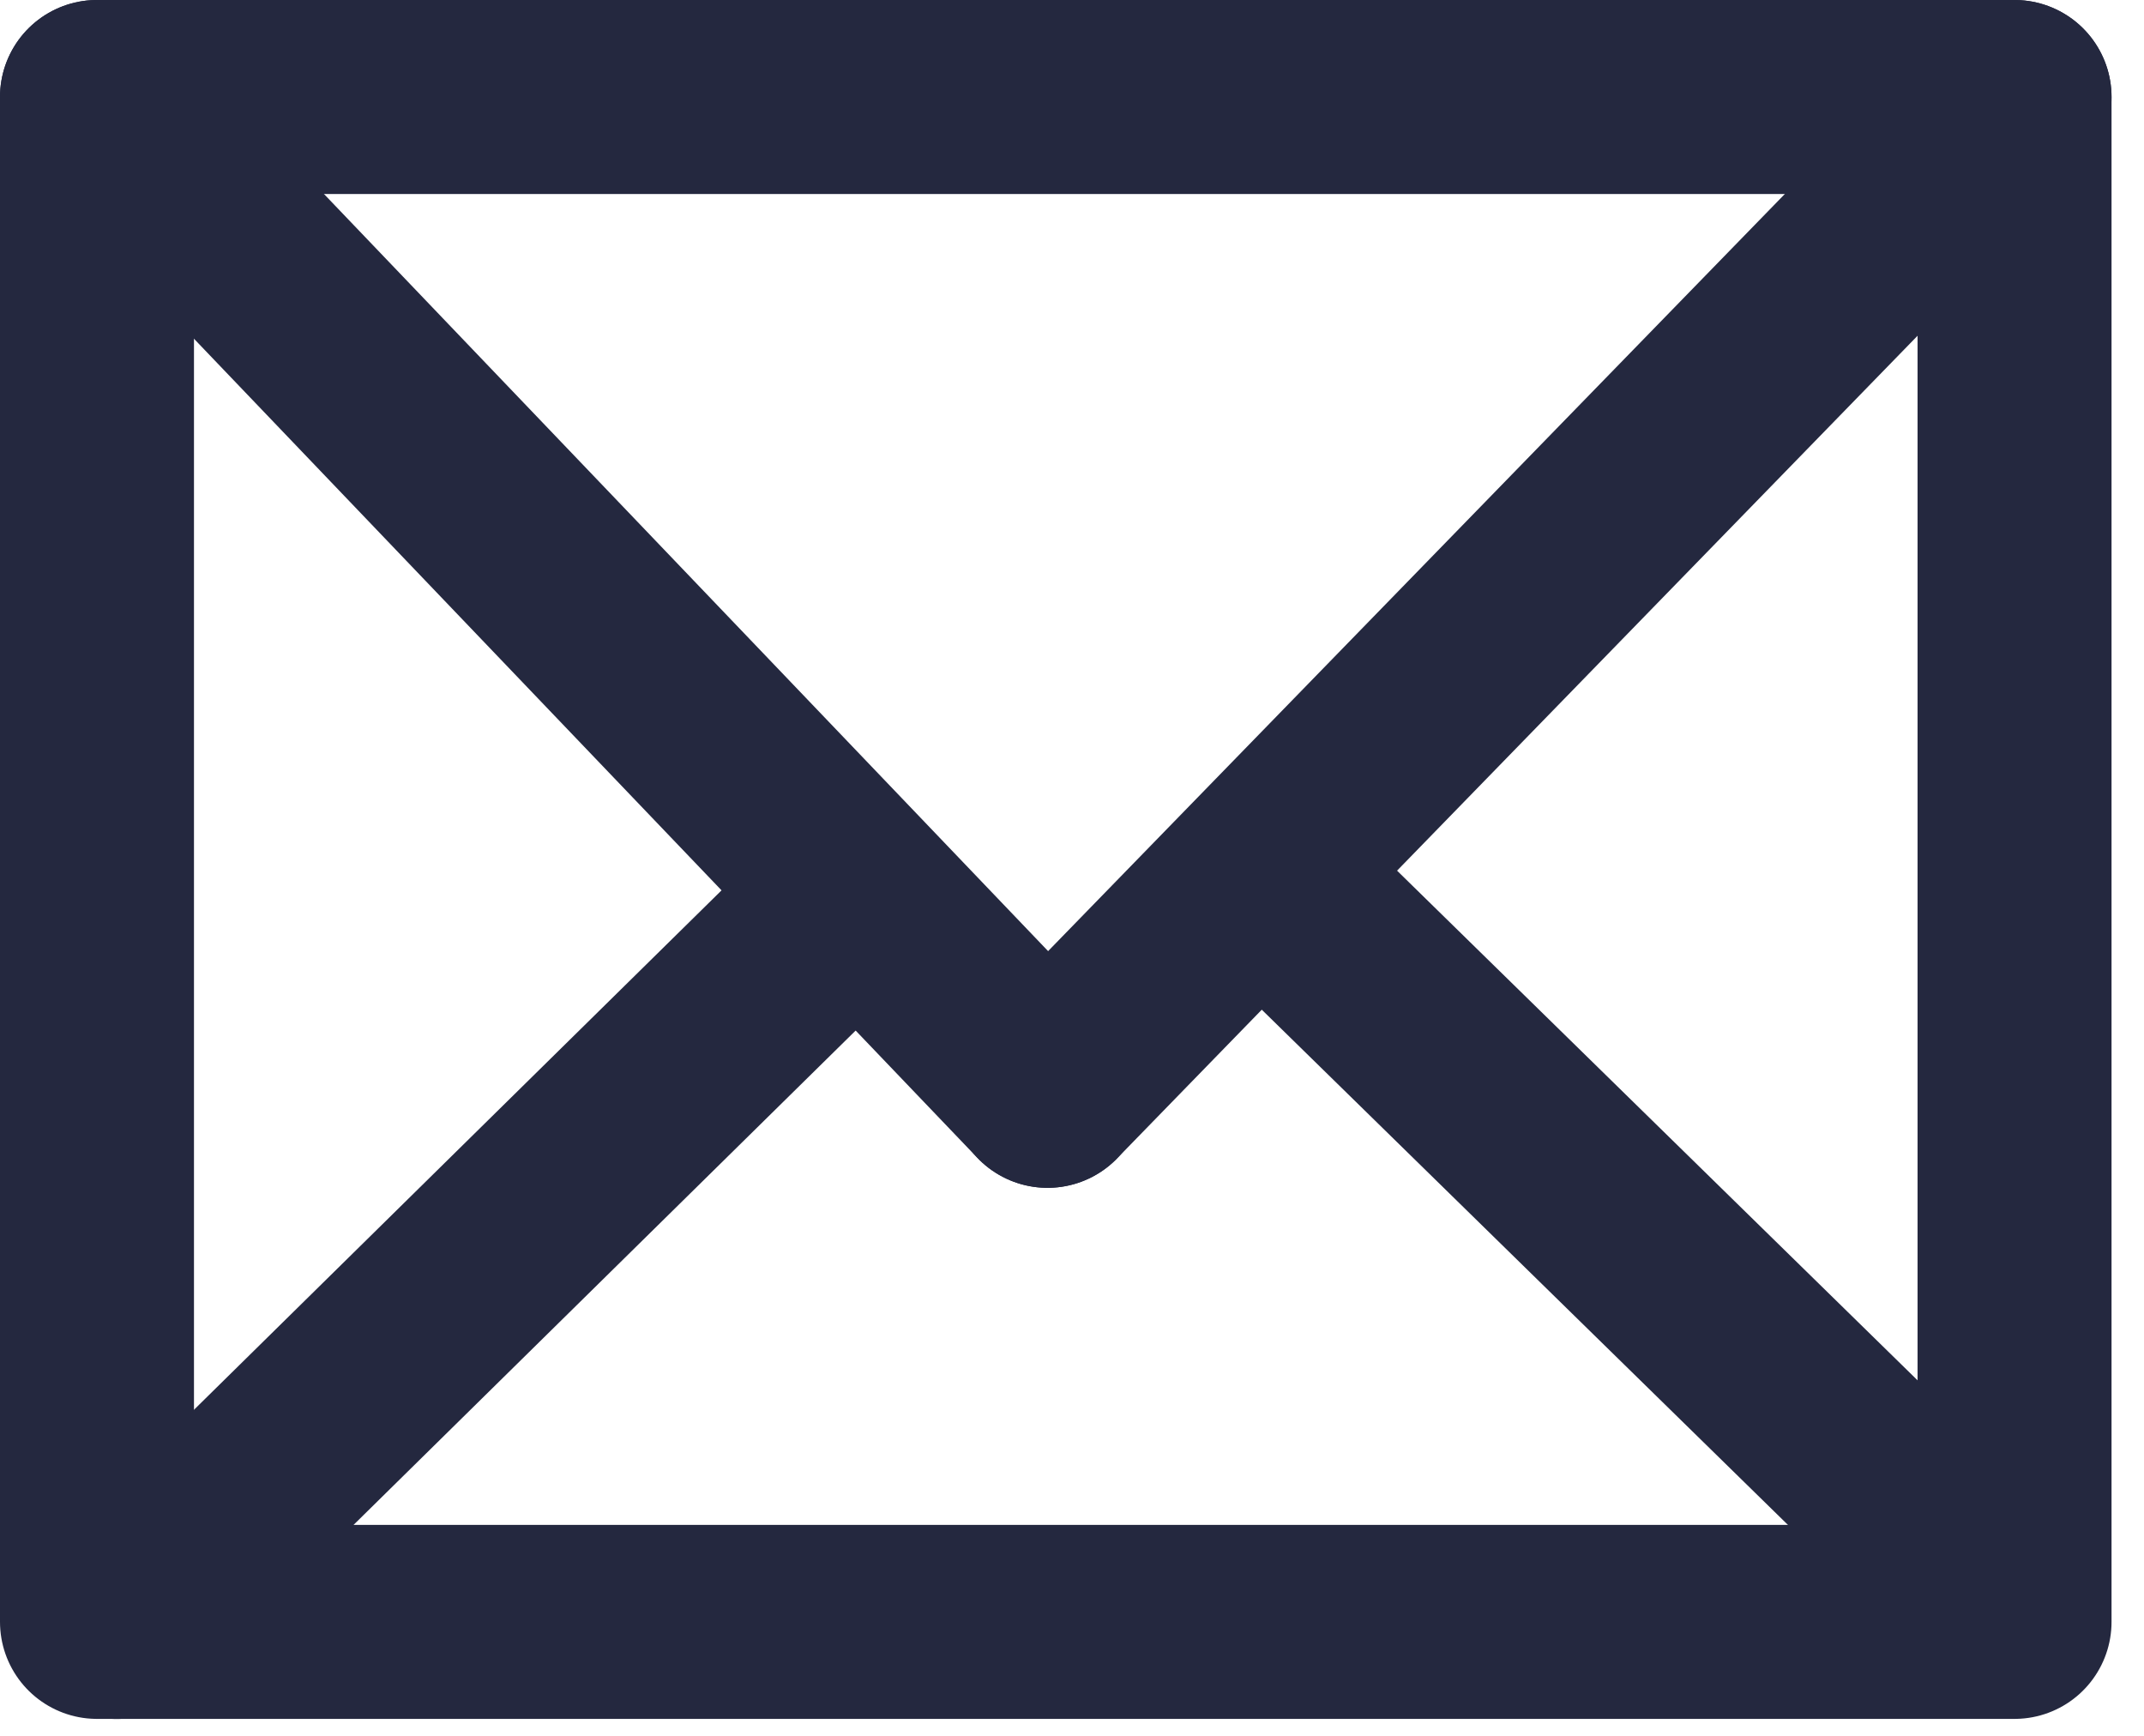
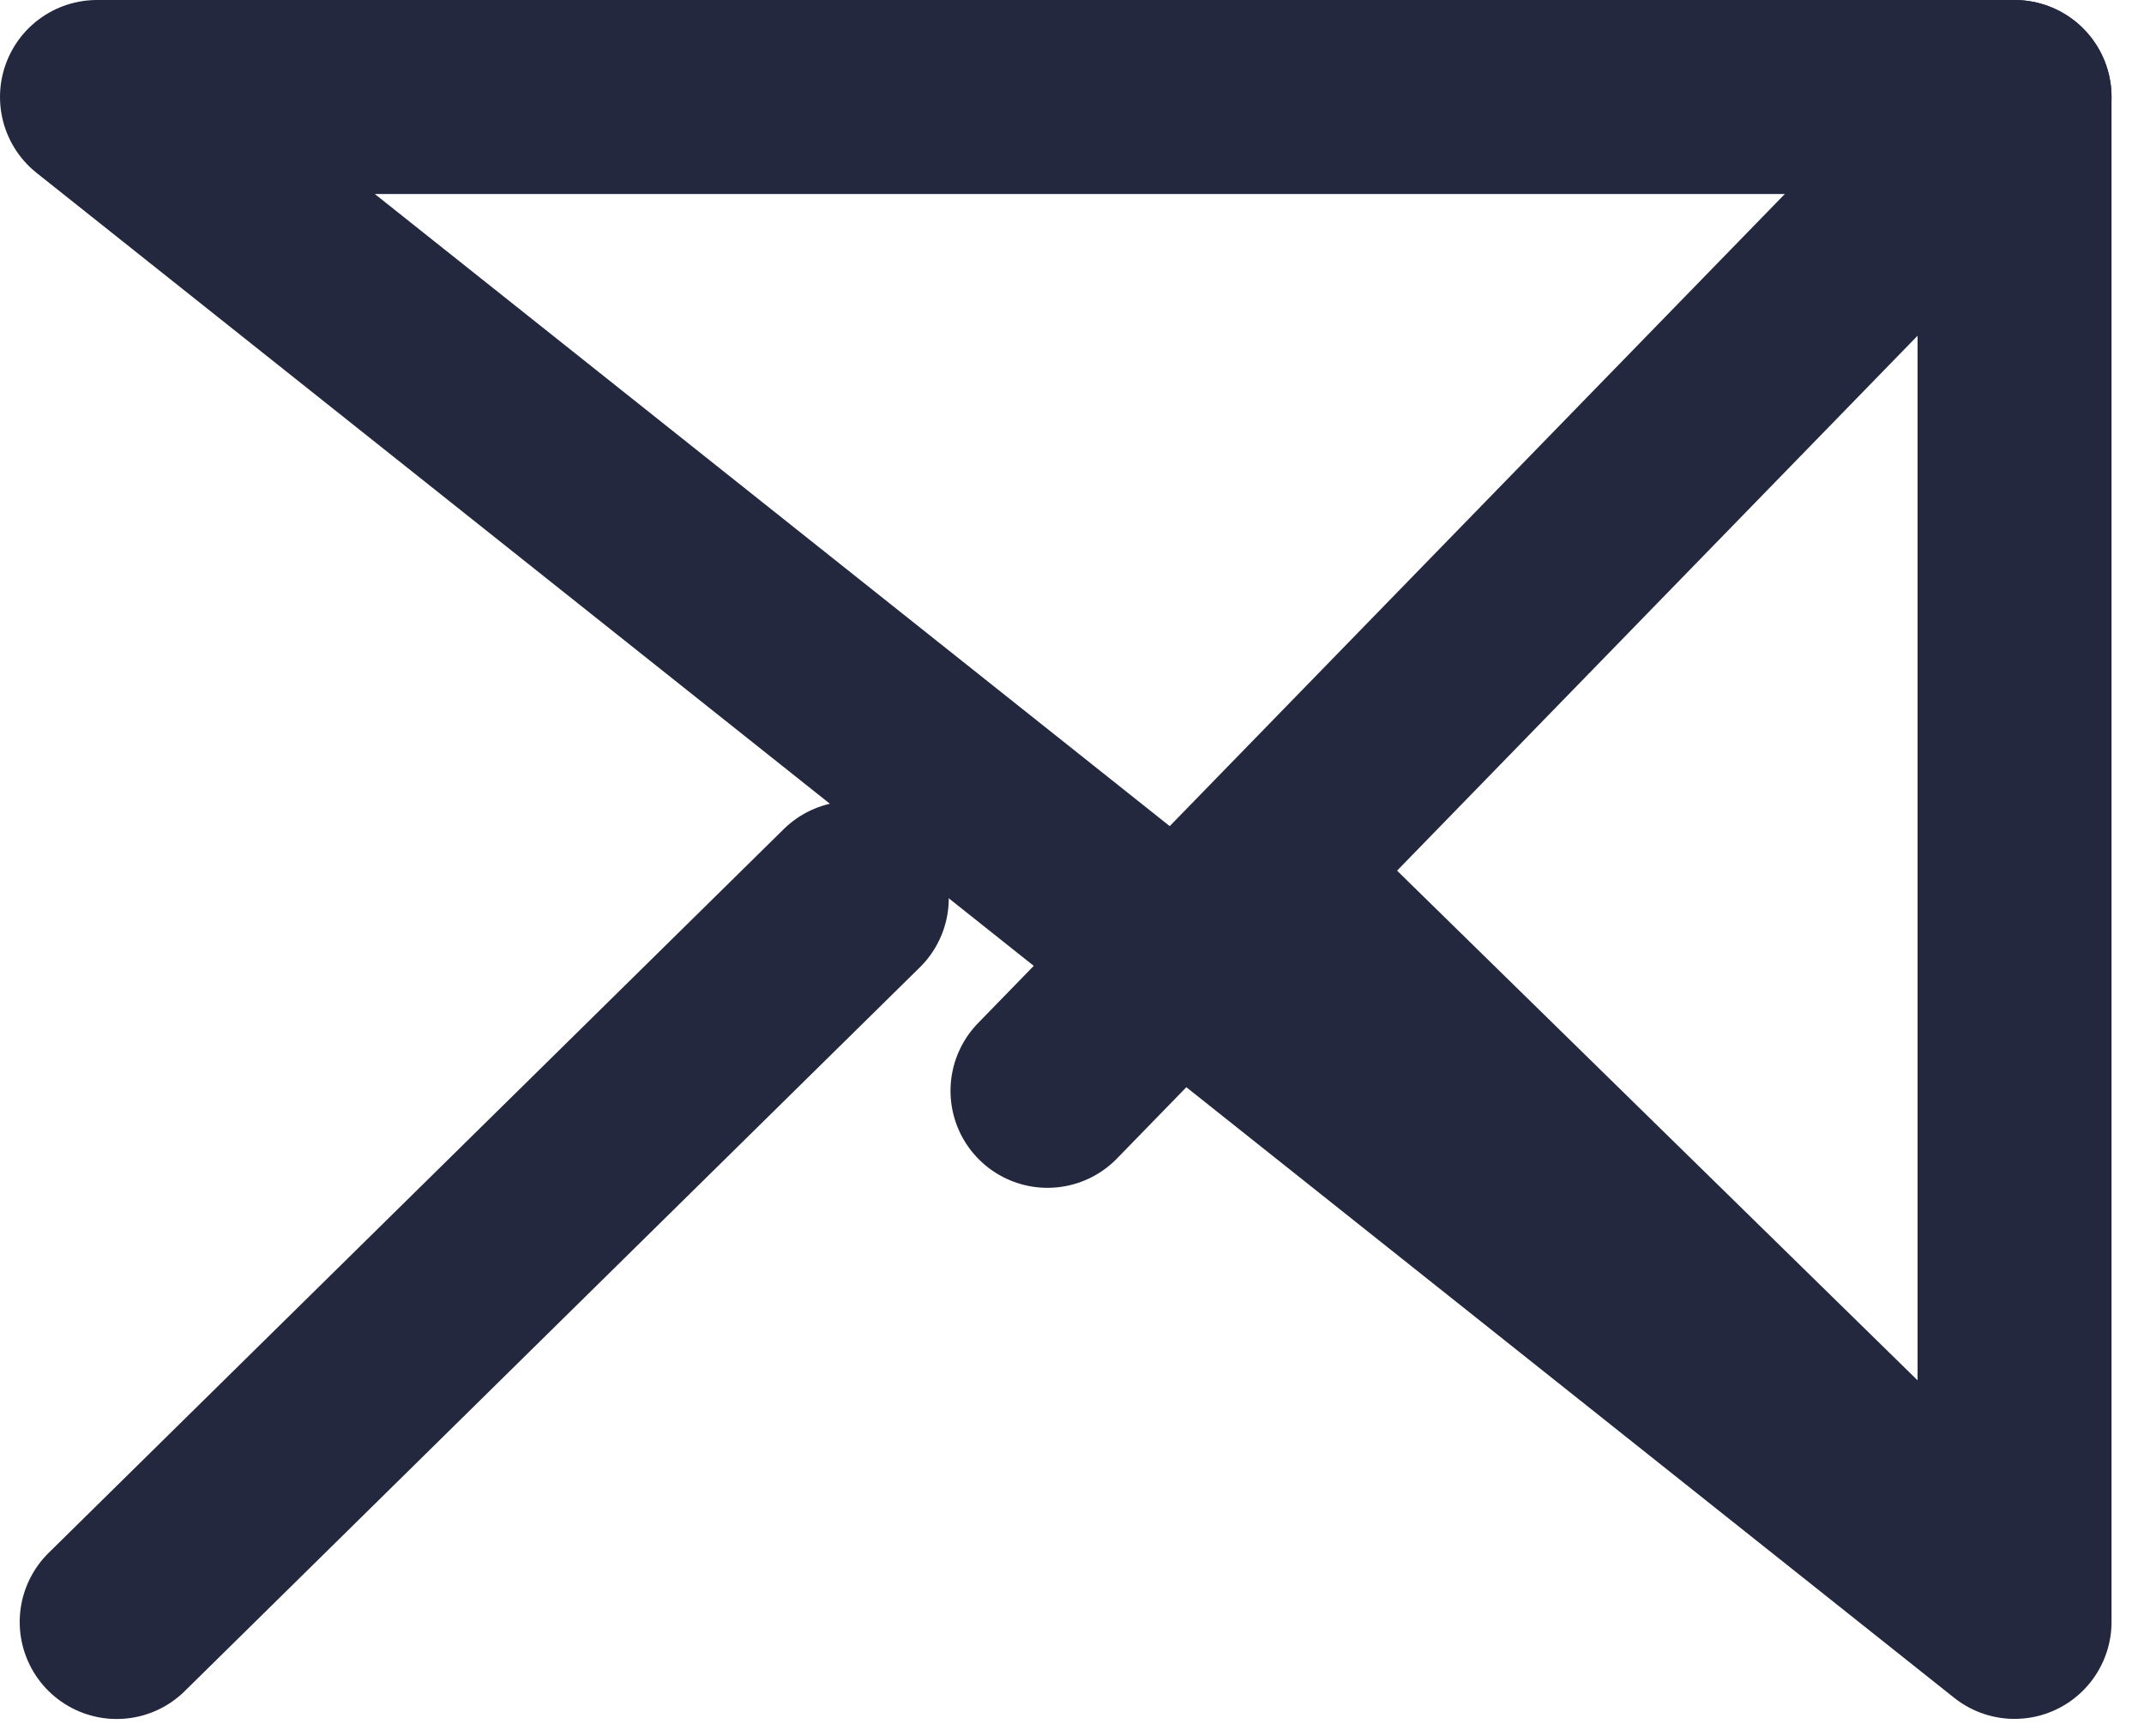
<svg xmlns="http://www.w3.org/2000/svg" width="21px" height="17px" viewbox="0 0 21 17" version="1.1">
  <g id="Kemp-Icons-10" transform="translate(0.95 0.95)">
-     <path d="M0 0L18.782 0L18.782 14.934L0 14.934L0 0Z" id="Rectangle" fill="none" fill-rule="evenodd" stroke="#24283F" stroke-width="1.9" stroke-linecap="round" stroke-linejoin="round" />
-     <path d="M0 0L9.31 9.733" id="Path" fill="none" fill-rule="evenodd" stroke="#24283F" stroke-width="1.9" stroke-linecap="round" stroke-linejoin="round" />
+     <path d="M0 0L18.782 0L18.782 14.934L0 0Z" id="Rectangle" fill="none" fill-rule="evenodd" stroke="#24283F" stroke-width="1.9" stroke-linecap="round" stroke-linejoin="round" />
    <path d="M0 0L6.984 6.838" transform="translate(11.652 7.847)" id="Path" fill="none" fill-rule="evenodd" stroke="#24283F" stroke-width="1.9" stroke-linecap="round" stroke-linejoin="round" />
    <path d="M9.472 0L0 9.733" transform="translate(9.31 0)" id="Path" fill="none" fill-rule="evenodd" stroke="#24283F" stroke-width="1.9" stroke-linecap="round" stroke-linejoin="round" />
    <path d="M7.2 0L0 7.088" transform="translate(0.193 7.847)" id="Path" fill="none" fill-rule="evenodd" stroke="#24283F" stroke-width="1.9" stroke-linecap="round" stroke-linejoin="round" />
  </g>
</svg>